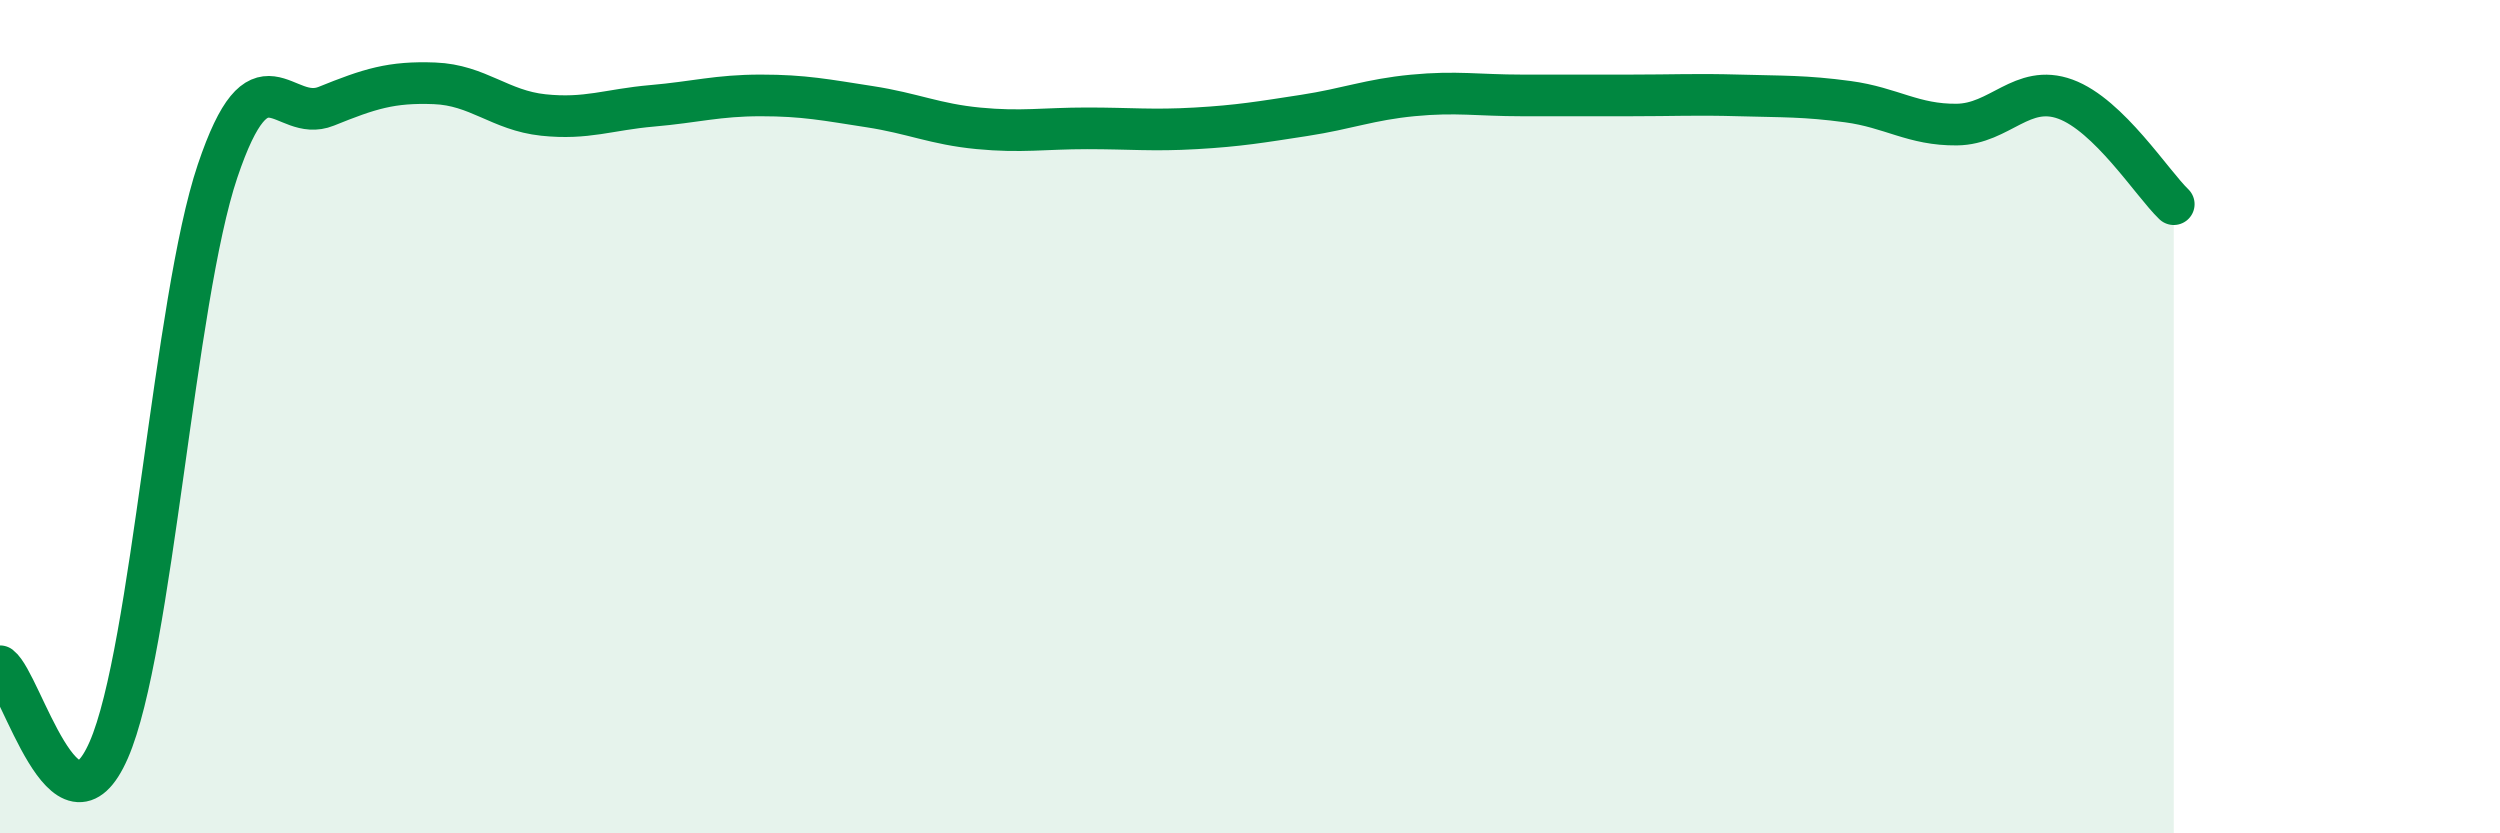
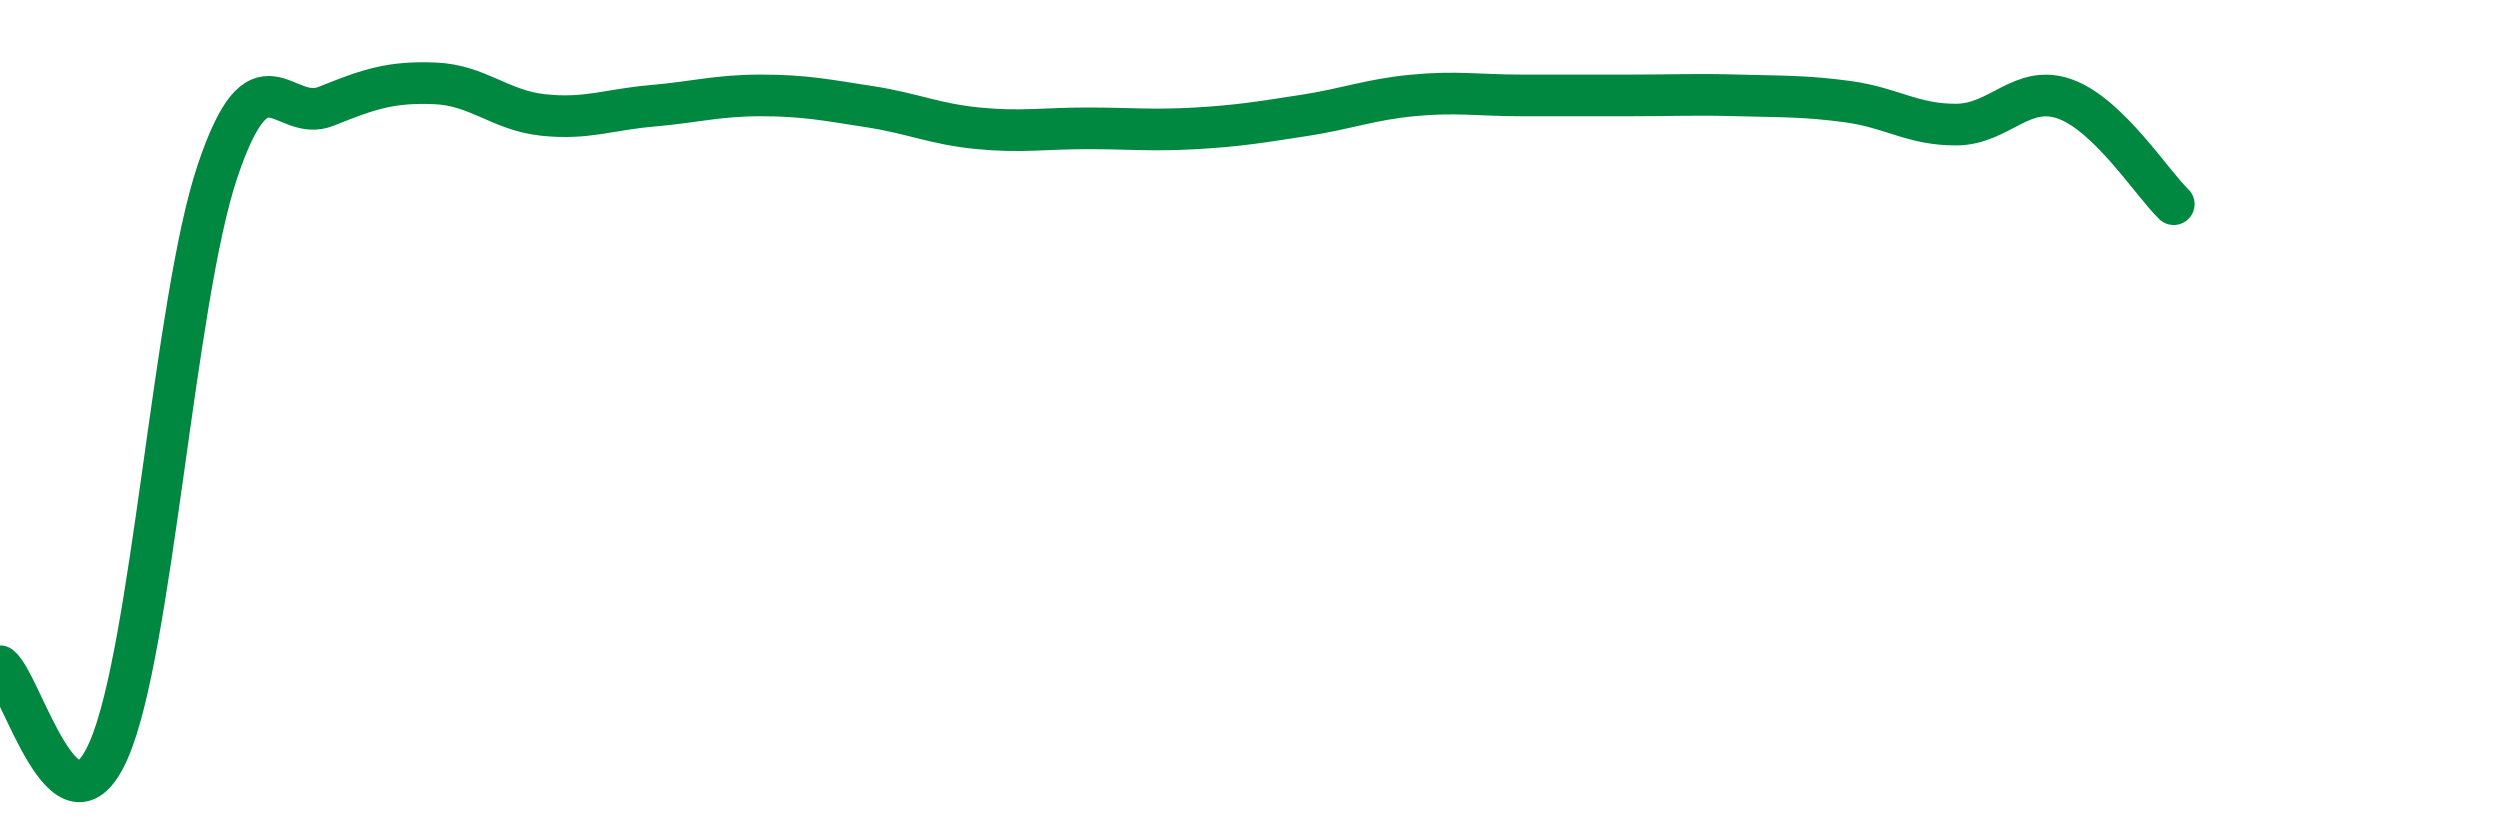
<svg xmlns="http://www.w3.org/2000/svg" width="60" height="20" viewBox="0 0 60 20">
-   <path d="M 0,15.99 C 0.52,16.39 1.57,20.38 2.61,18 C 3.65,15.62 4.18,7.2 5.22,4.11 C 6.26,1.02 6.79,2.97 7.83,2.55 C 8.87,2.13 9.39,1.96 10.43,2 C 11.47,2.04 12,2.65 13.04,2.76 C 14.08,2.87 14.61,2.63 15.65,2.54 C 16.69,2.45 17.22,2.29 18.26,2.29 C 19.3,2.29 19.83,2.4 20.87,2.56 C 21.91,2.72 22.44,2.98 23.48,3.08 C 24.52,3.18 25.05,3.08 26.09,3.08 C 27.13,3.08 27.66,3.14 28.7,3.08 C 29.74,3.02 30.26,2.93 31.3,2.77 C 32.34,2.61 32.87,2.39 33.91,2.29 C 34.95,2.19 35.48,2.29 36.52,2.29 C 37.56,2.29 38.09,2.29 39.13,2.29 C 40.17,2.29 40.7,2.26 41.74,2.29 C 42.78,2.32 43.31,2.3 44.35,2.44 C 45.39,2.58 45.92,3 46.96,2.99 C 48,2.98 48.53,2 49.57,2.38 C 50.61,2.76 51.65,4.4 52.17,4.9L52.17 20L0 20Z" fill="#008740" opacity="0.1" stroke-linecap="round" stroke-linejoin="round" />
  <path d="M 0,15.99 C 0.52,16.39 1.57,20.38 2.61,18 C 3.65,15.62 4.18,7.2 5.22,4.11 C 6.26,1.02 6.79,2.97 7.83,2.55 C 8.87,2.13 9.39,1.96 10.43,2 C 11.47,2.04 12,2.65 13.04,2.76 C 14.08,2.87 14.61,2.63 15.65,2.54 C 16.69,2.45 17.22,2.29 18.26,2.29 C 19.3,2.29 19.83,2.4 20.87,2.56 C 21.91,2.72 22.44,2.98 23.48,3.08 C 24.52,3.18 25.05,3.08 26.09,3.08 C 27.13,3.08 27.66,3.14 28.7,3.08 C 29.74,3.02 30.26,2.93 31.3,2.77 C 32.34,2.61 32.87,2.39 33.91,2.29 C 34.95,2.19 35.48,2.29 36.52,2.29 C 37.56,2.29 38.09,2.29 39.13,2.29 C 40.17,2.29 40.7,2.26 41.74,2.29 C 42.78,2.32 43.31,2.3 44.35,2.44 C 45.39,2.58 45.92,3 46.96,2.99 C 48,2.98 48.53,2 49.57,2.38 C 50.61,2.76 51.65,4.4 52.17,4.9" stroke="#008740" stroke-width="1" fill="none" stroke-linecap="round" stroke-linejoin="round" />
</svg>